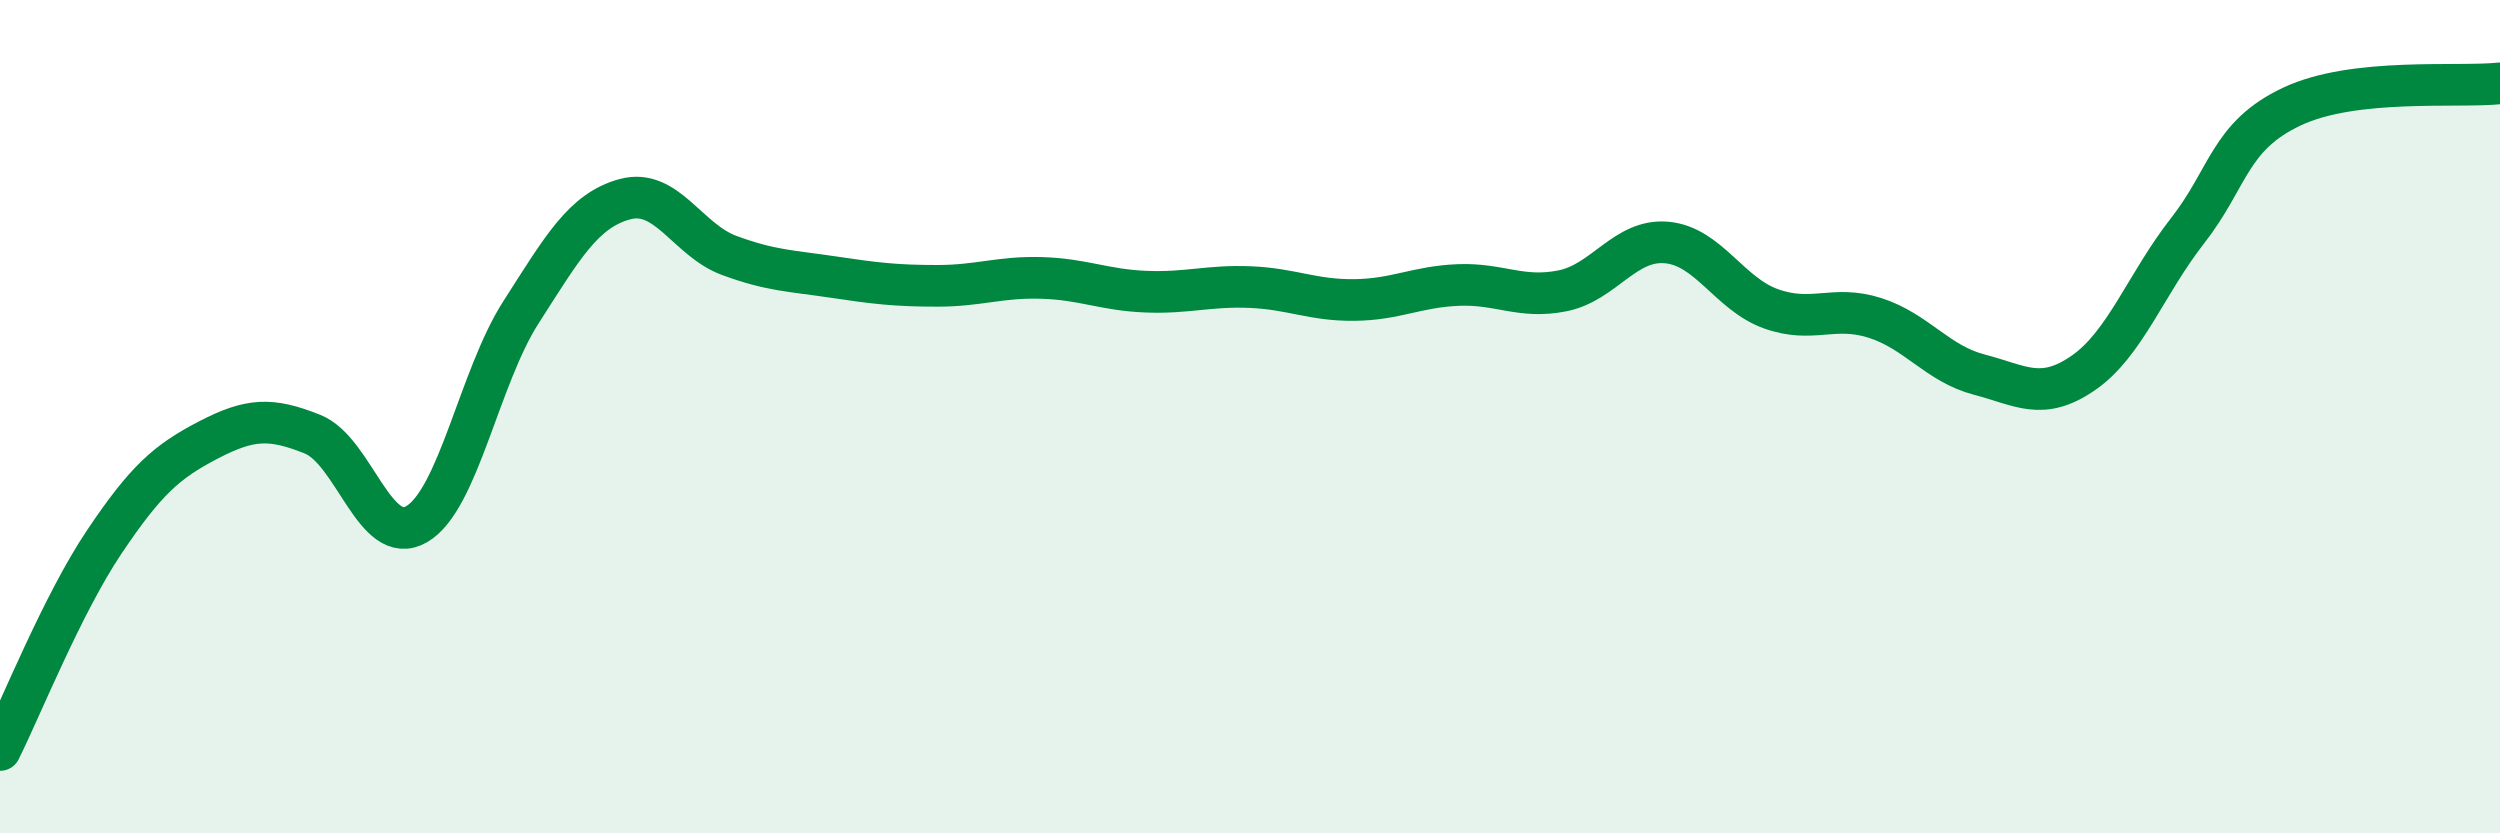
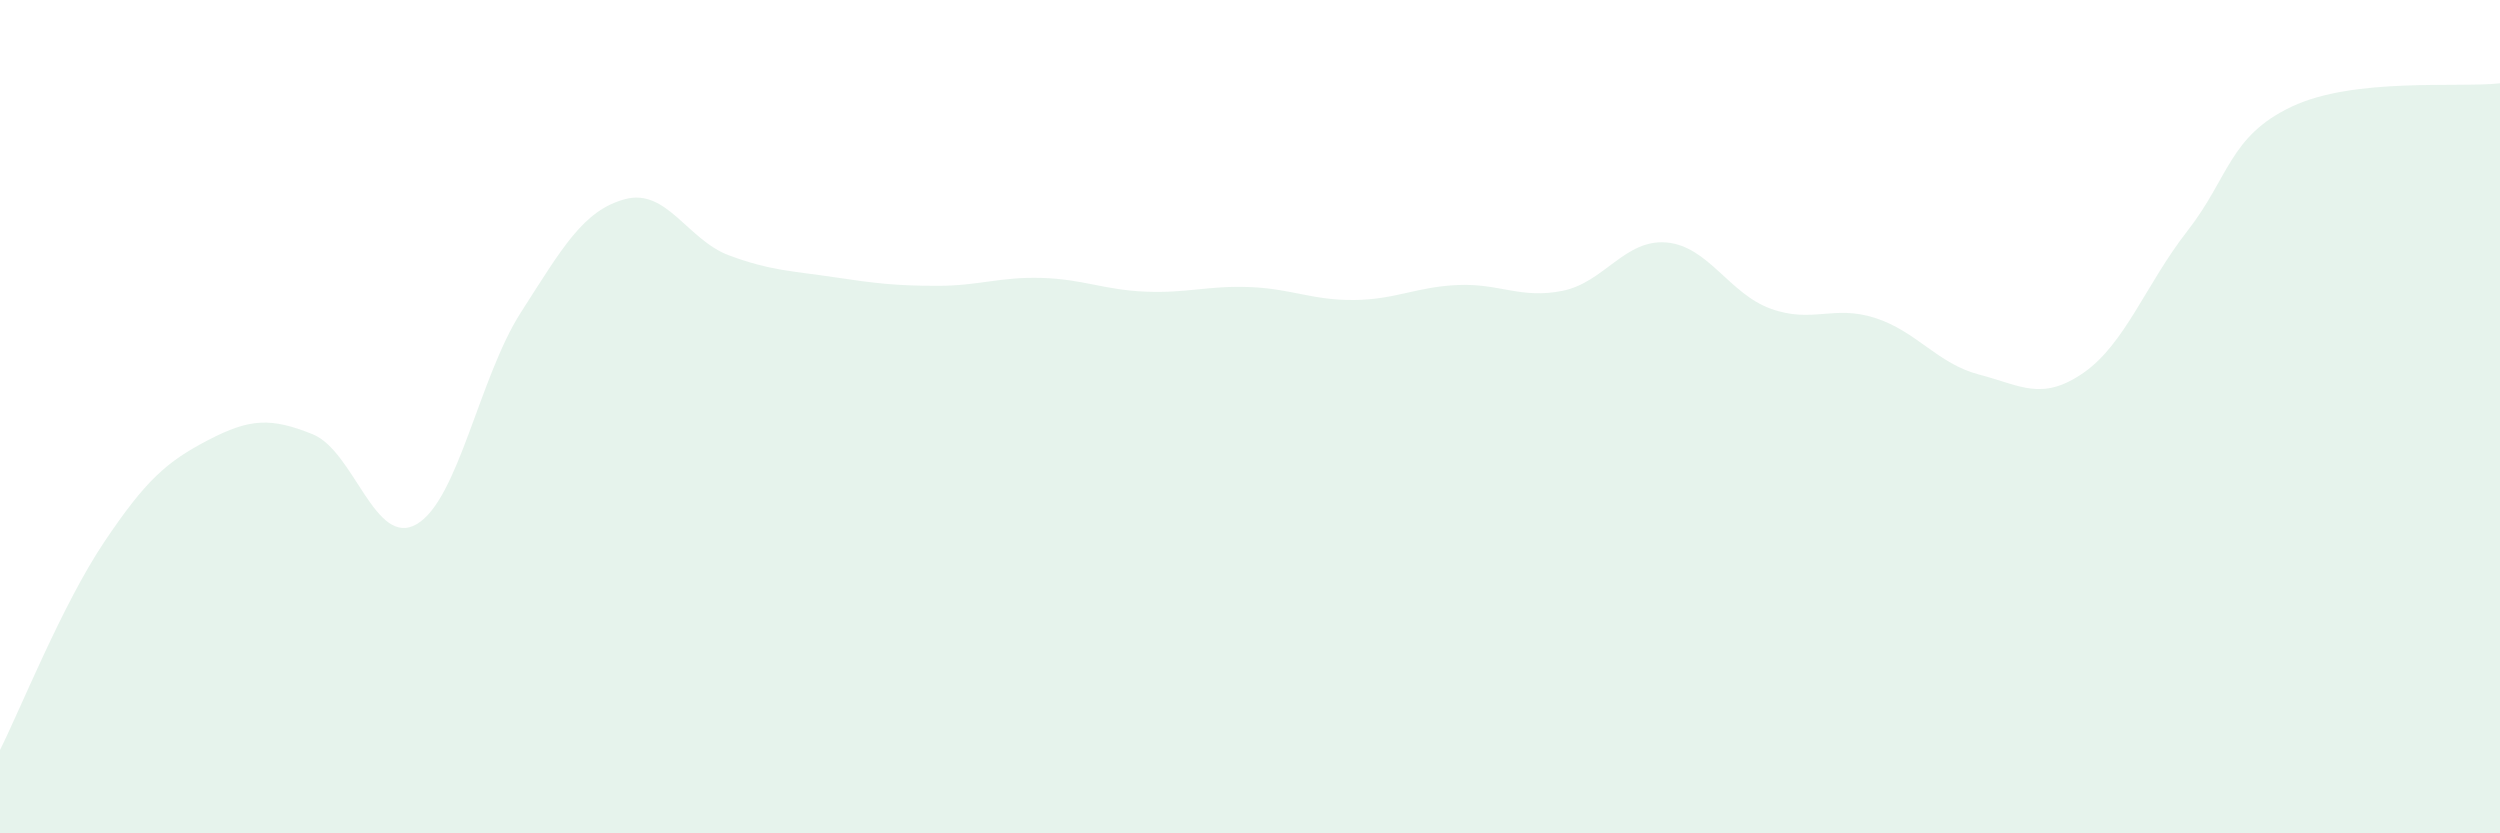
<svg xmlns="http://www.w3.org/2000/svg" width="60" height="20" viewBox="0 0 60 20">
  <path d="M 0,18 C 0.5,17 1.5,14.5 2.5,13.01 C 3.5,11.52 4,11.08 5,10.56 C 6,10.04 6.5,10.02 7.5,10.42 C 8.5,10.82 9,13.16 10,12.58 C 11,12 11.5,9.06 12.5,7.5 C 13.5,5.94 14,5.05 15,4.78 C 16,4.51 16.5,5.76 17.5,6.13 C 18.5,6.5 19,6.5 20,6.65 C 21,6.8 21.5,6.86 22.5,6.86 C 23.5,6.86 24,6.64 25,6.67 C 26,6.7 26.5,6.96 27.5,7 C 28.5,7.04 29,6.85 30,6.89 C 31,6.93 31.5,7.21 32.5,7.2 C 33.5,7.19 34,6.88 35,6.84 C 36,6.8 36.5,7.18 37.5,6.98 C 38.5,6.78 39,5.73 40,5.82 C 41,5.91 41.5,7.05 42.5,7.41 C 43.5,7.77 44,7.31 45,7.63 C 46,7.95 46.5,8.73 47.5,8.99 C 48.5,9.25 49,9.64 50,8.95 C 51,8.26 51.5,6.82 52.5,5.54 C 53.5,4.26 53.5,3.27 55,2.56 C 56.5,1.85 59,2.11 60,2L60 20L0 20Z" fill="#008740" opacity="0.1" stroke-linecap="round" stroke-linejoin="round" />
-   <path d="M 0,18 C 0.5,17 1.5,14.5 2.5,13.01 C 3.5,11.52 4,11.08 5,10.56 C 6,10.04 6.5,10.02 7.5,10.42 C 8.5,10.82 9,13.16 10,12.58 C 11,12 11.5,9.06 12.5,7.5 C 13.5,5.94 14,5.05 15,4.78 C 16,4.51 16.5,5.76 17.5,6.13 C 18.5,6.5 19,6.5 20,6.65 C 21,6.8 21.5,6.86 22.5,6.86 C 23.5,6.86 24,6.64 25,6.67 C 26,6.7 26.5,6.96 27.5,7 C 28.5,7.04 29,6.85 30,6.89 C 31,6.93 31.5,7.21 32.5,7.2 C 33.5,7.19 34,6.88 35,6.84 C 36,6.8 36.5,7.18 37.5,6.98 C 38.5,6.78 39,5.73 40,5.82 C 41,5.91 41.5,7.05 42.5,7.41 C 43.5,7.77 44,7.31 45,7.63 C 46,7.95 46.5,8.73 47.5,8.99 C 48.5,9.25 49,9.64 50,8.95 C 51,8.26 51.5,6.82 52.5,5.54 C 53.5,4.26 53.5,3.27 55,2.56 C 56.5,1.85 59,2.11 60,2" stroke="#008740" stroke-width="1" fill="none" stroke-linecap="round" stroke-linejoin="round" />
</svg>